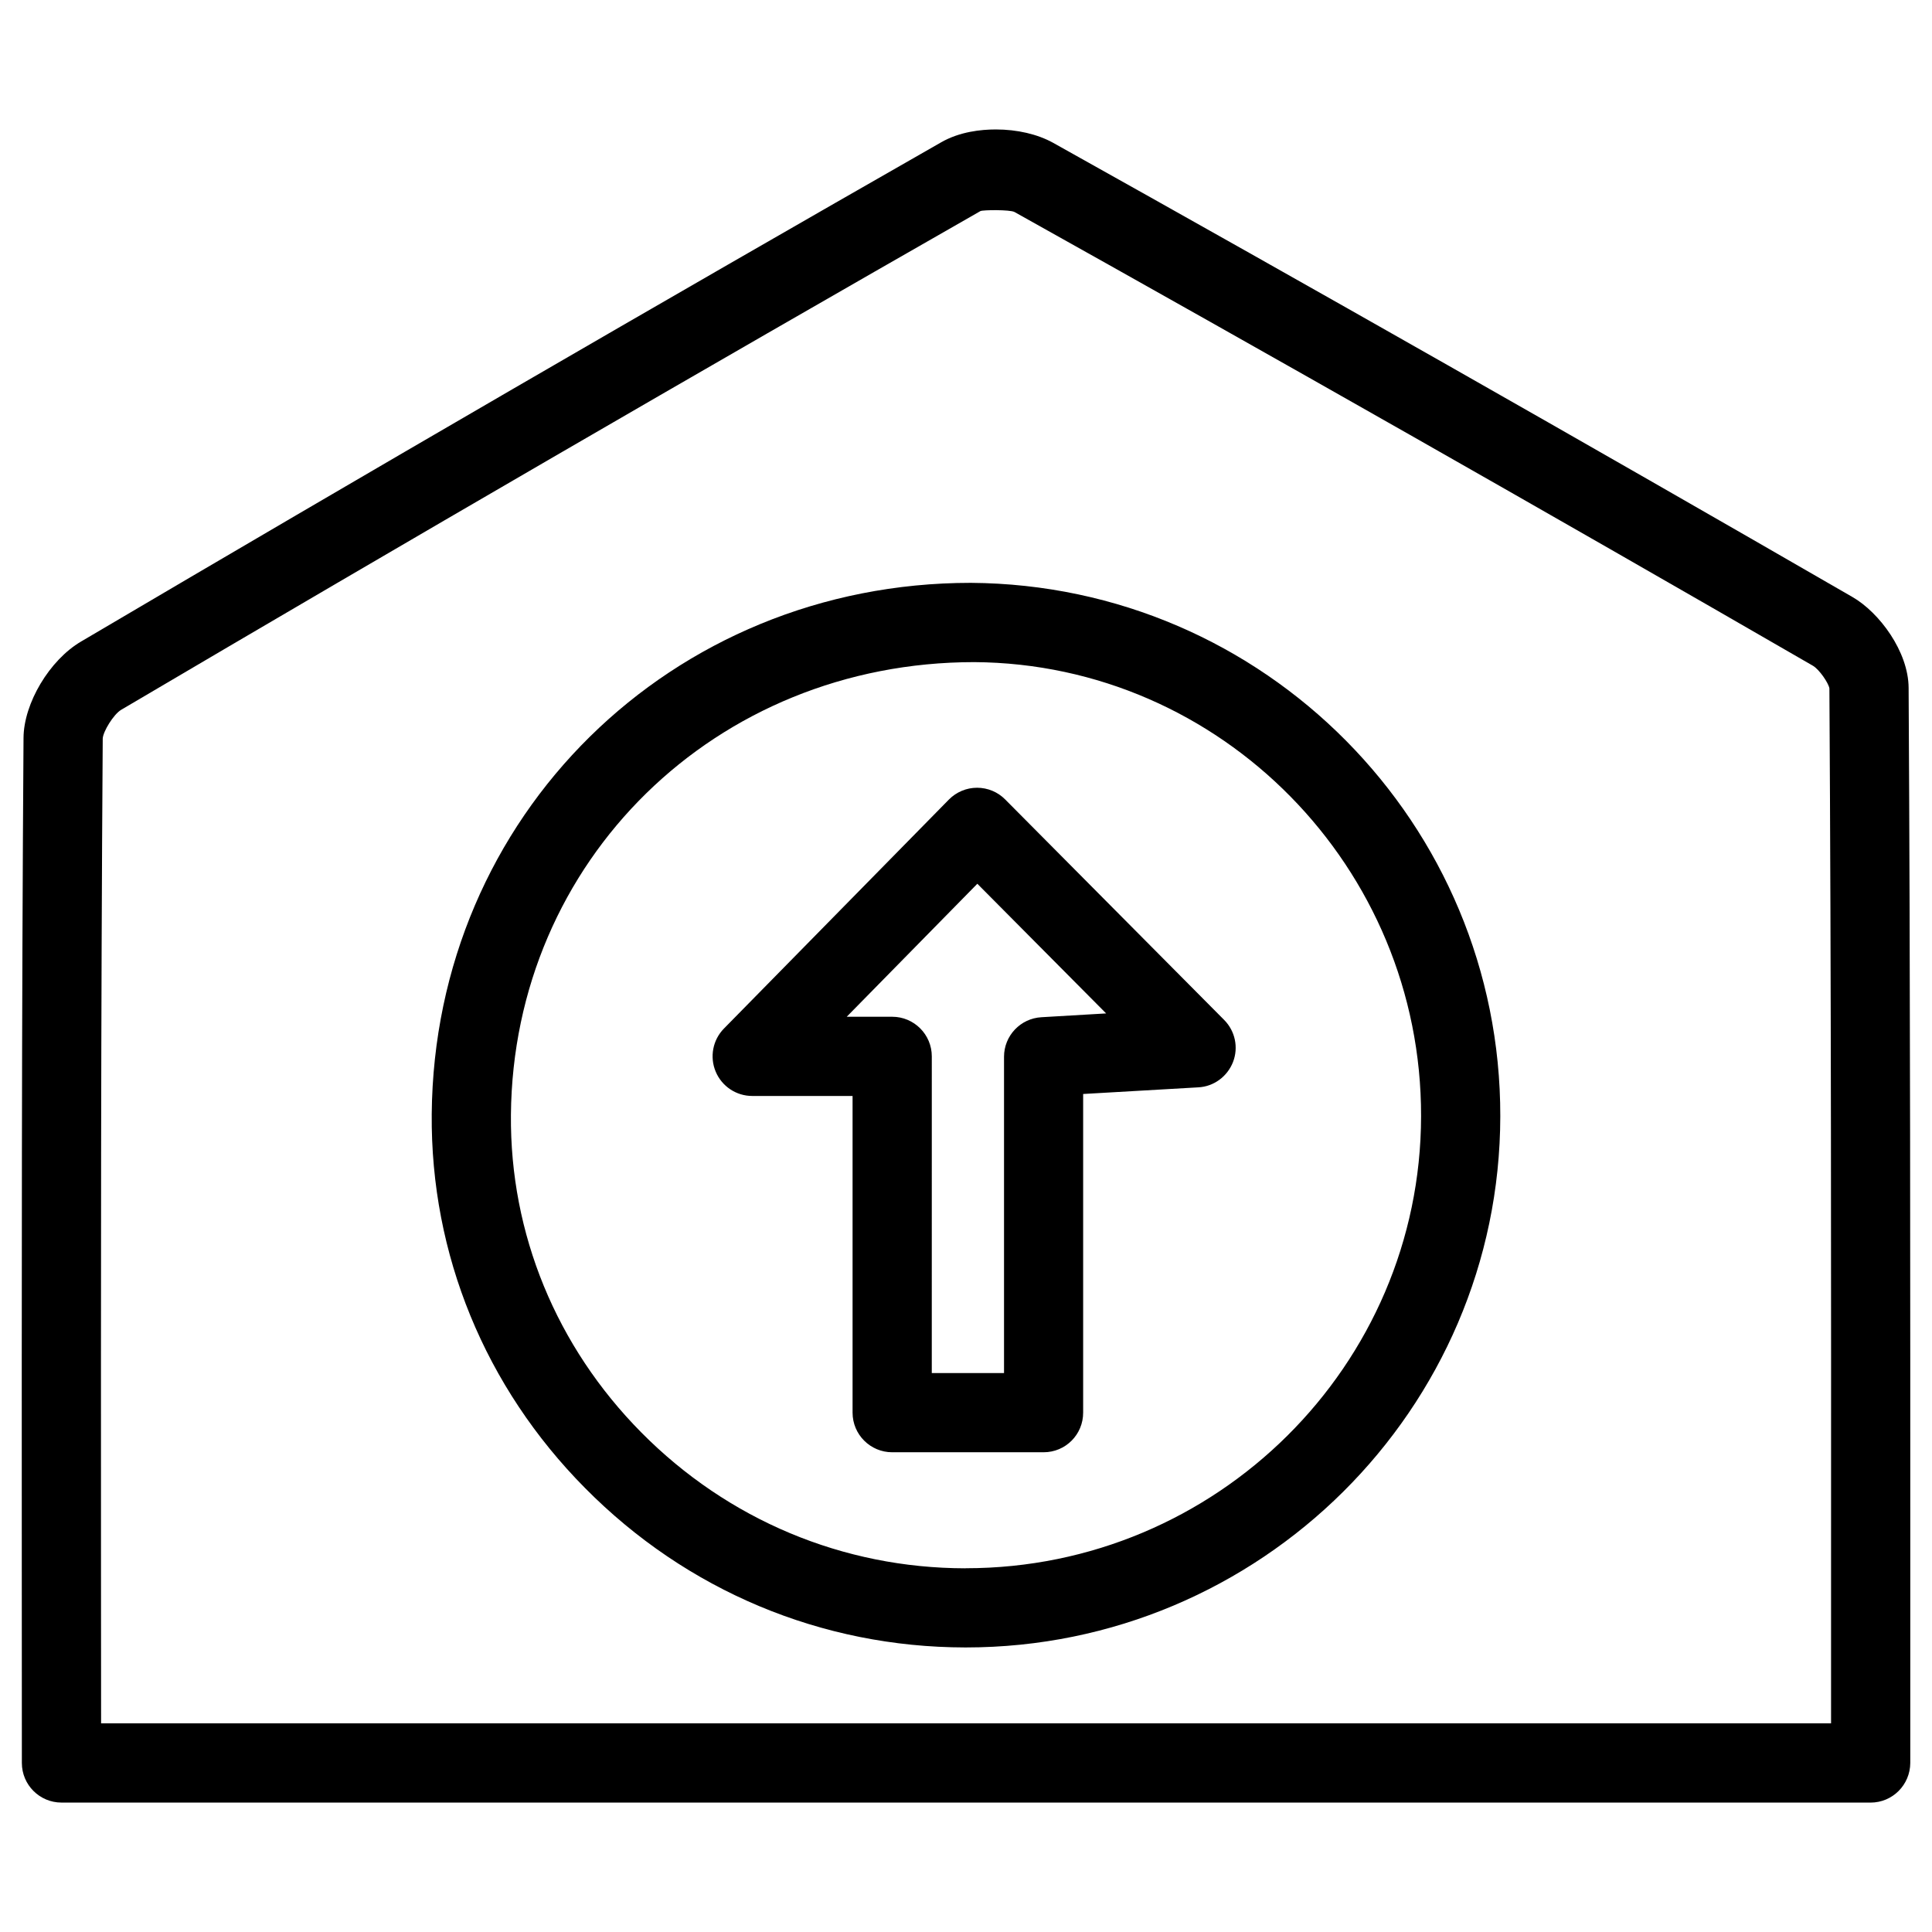
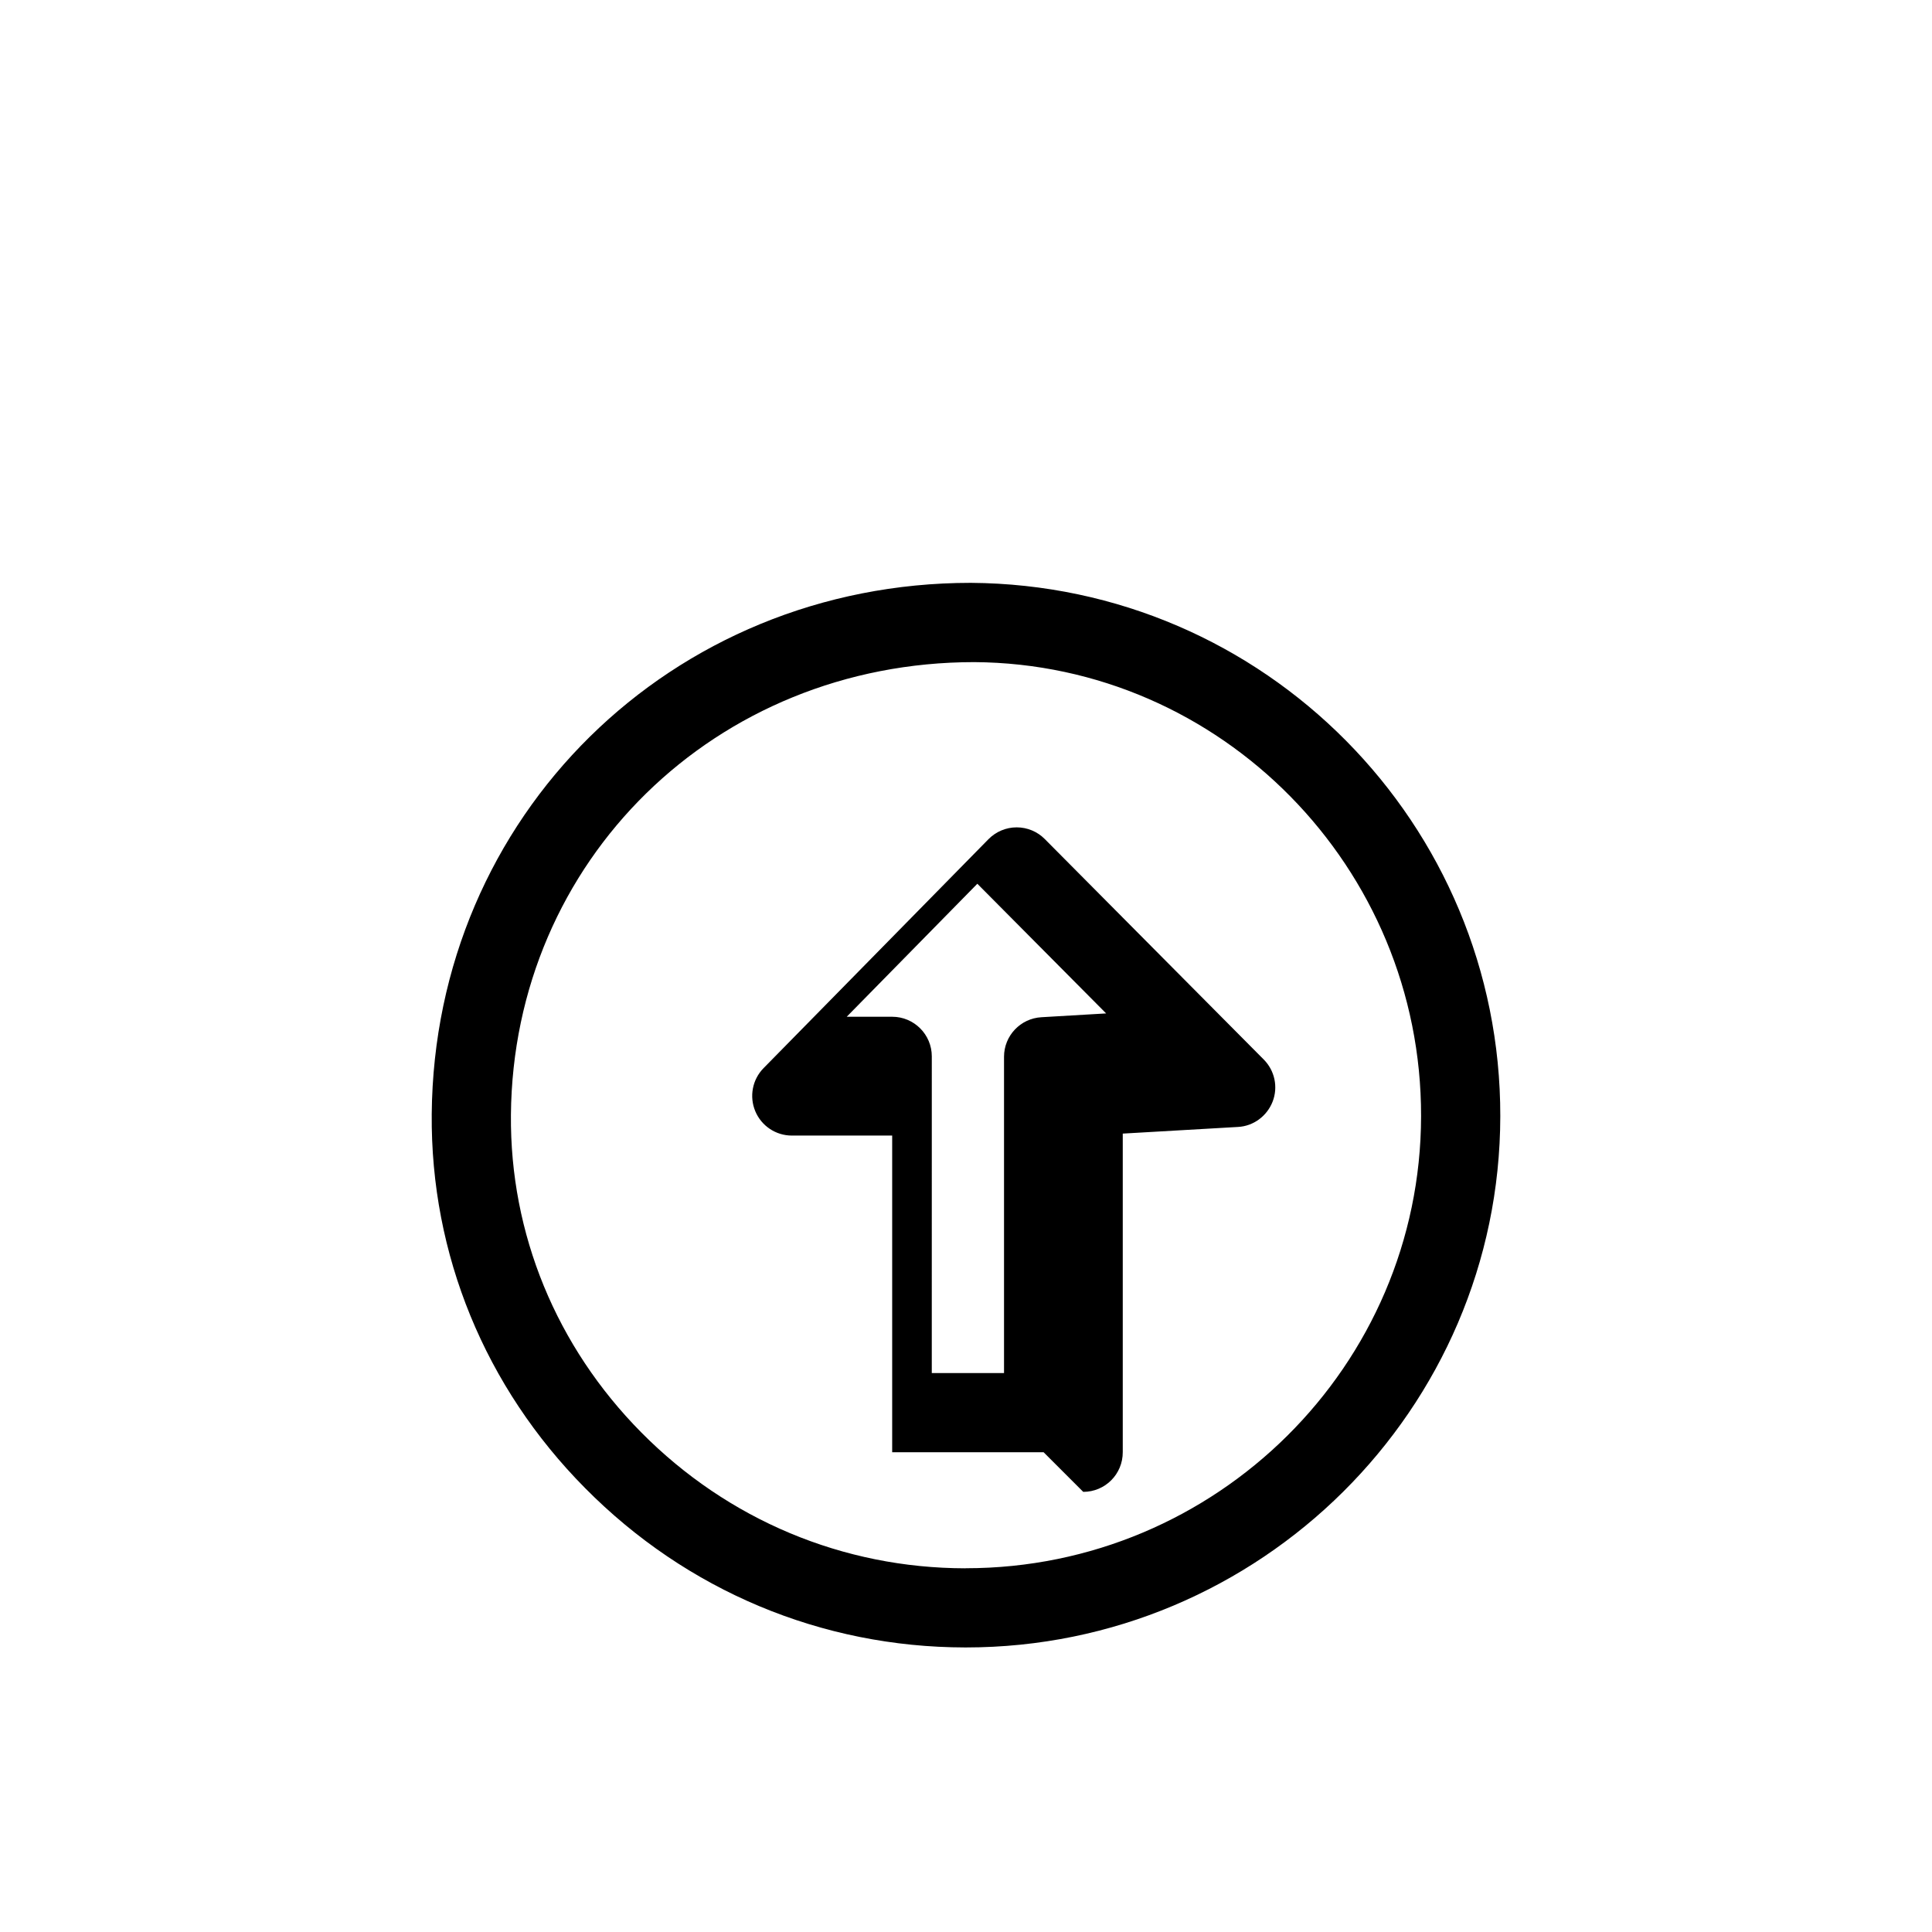
<svg xmlns="http://www.w3.org/2000/svg" fill="#000000" width="800px" height="800px" version="1.1" viewBox="144 144 512 512">
  <g>
-     <path d="m639.73 621.7h-479.44c-5.793 0-10.496-4.703-10.496-10.496l-0.02-50.57c-0.02-74.438-0.043-147.76 0.461-221.09 0.062-9.176 6.887-20.617 15.242-25.527 76.242-44.945 152.93-89.445 227.95-132.31 4.914-2.812 10.578-3.402 14.465-3.402 5.688 0 11.062 1.258 15.176 3.527 68.707 38.395 139.98 78.887 211.83 120.37 7.137 4.094 14.863 14.484 14.906 24.098 0.461 78.699 0.441 157.42 0.441 236.96v47.926c-0.027 5.816-4.707 10.52-10.523 10.52zm-468.94-20.992h458.46v-37.43c0.02-79.52 0.043-158.18-0.441-236.85-0.211-1.363-2.644-5.016-4.41-6.023-71.773-41.461-142.96-81.891-211.54-120.22-1.219-0.652-8.375-0.566-9.027-0.25-74.941 42.824-151.56 87.285-227.72 132.17-2.031 1.215-4.801 5.769-4.887 7.617-0.504 73.242-0.484 146.52-0.461 220.9z" />
-     <path d="m399.96 580.59h-0.168c-38.059-0.043-73.828-15.031-100.72-42.215-26.555-26.785-40.977-61.988-40.66-99.125 0.672-78.973 63.438-140.79 142.87-140.79 77.984 0.523 140.44 63.961 140.31 141.38-0.109 77.605-63.672 140.75-141.64 140.75zm0-20.992c66.441 0 120.54-53.738 120.64-119.78 0.125-65.914-52.965-119.91-118.38-120.35-68.688 0-122.24 52.711-122.82 119.97-0.273 31.508 12.008 61.402 34.555 84.18 22.945 23.176 53.445 35.961 85.859 36m20.758-30.754h-40.137c-5.793 0-10.496-4.703-10.496-10.496v-83.926h-26.598c-4.219 0-8.039-2.539-9.676-6.445-1.637-3.906-0.777-8.398 2.184-11.418l59.617-60.688c1.973-1.996 4.66-3.129 7.453-3.129h0.02c2.793 0 5.481 1.113 7.43 3.086l58.043 58.441c2.918 2.938 3.84 7.305 2.352 11.148-1.492 3.84-5.082 6.508-9.195 6.719l-30.523 1.762v84.41c0.023 5.856-4.68 10.535-10.473 10.535zm-29.641-20.992h19.145v-83.82c0-5.562 4.344-10.16 9.91-10.477l17.152-1.008-34.133-34.363-34.617 35.246h12.051c5.793 0 10.496 4.703 10.496 10.496z" />
+     <path d="m399.96 580.59h-0.168c-38.059-0.043-73.828-15.031-100.72-42.215-26.555-26.785-40.977-61.988-40.66-99.125 0.672-78.973 63.438-140.79 142.87-140.79 77.984 0.523 140.44 63.961 140.31 141.38-0.109 77.605-63.672 140.75-141.64 140.75zm0-20.992c66.441 0 120.54-53.738 120.64-119.78 0.125-65.914-52.965-119.91-118.38-120.35-68.688 0-122.24 52.711-122.82 119.97-0.273 31.508 12.008 61.402 34.555 84.18 22.945 23.176 53.445 35.961 85.859 36m20.758-30.754h-40.137v-83.926h-26.598c-4.219 0-8.039-2.539-9.676-6.445-1.637-3.906-0.777-8.398 2.184-11.418l59.617-60.688c1.973-1.996 4.66-3.129 7.453-3.129h0.02c2.793 0 5.481 1.113 7.43 3.086l58.043 58.441c2.918 2.938 3.84 7.305 2.352 11.148-1.492 3.84-5.082 6.508-9.195 6.719l-30.523 1.762v84.41c0.023 5.856-4.68 10.535-10.473 10.535zm-29.641-20.992h19.145v-83.82c0-5.562 4.344-10.16 9.91-10.477l17.152-1.008-34.133-34.363-34.617 35.246h12.051c5.793 0 10.496 4.703 10.496 10.496z" />
  </g>
</svg>